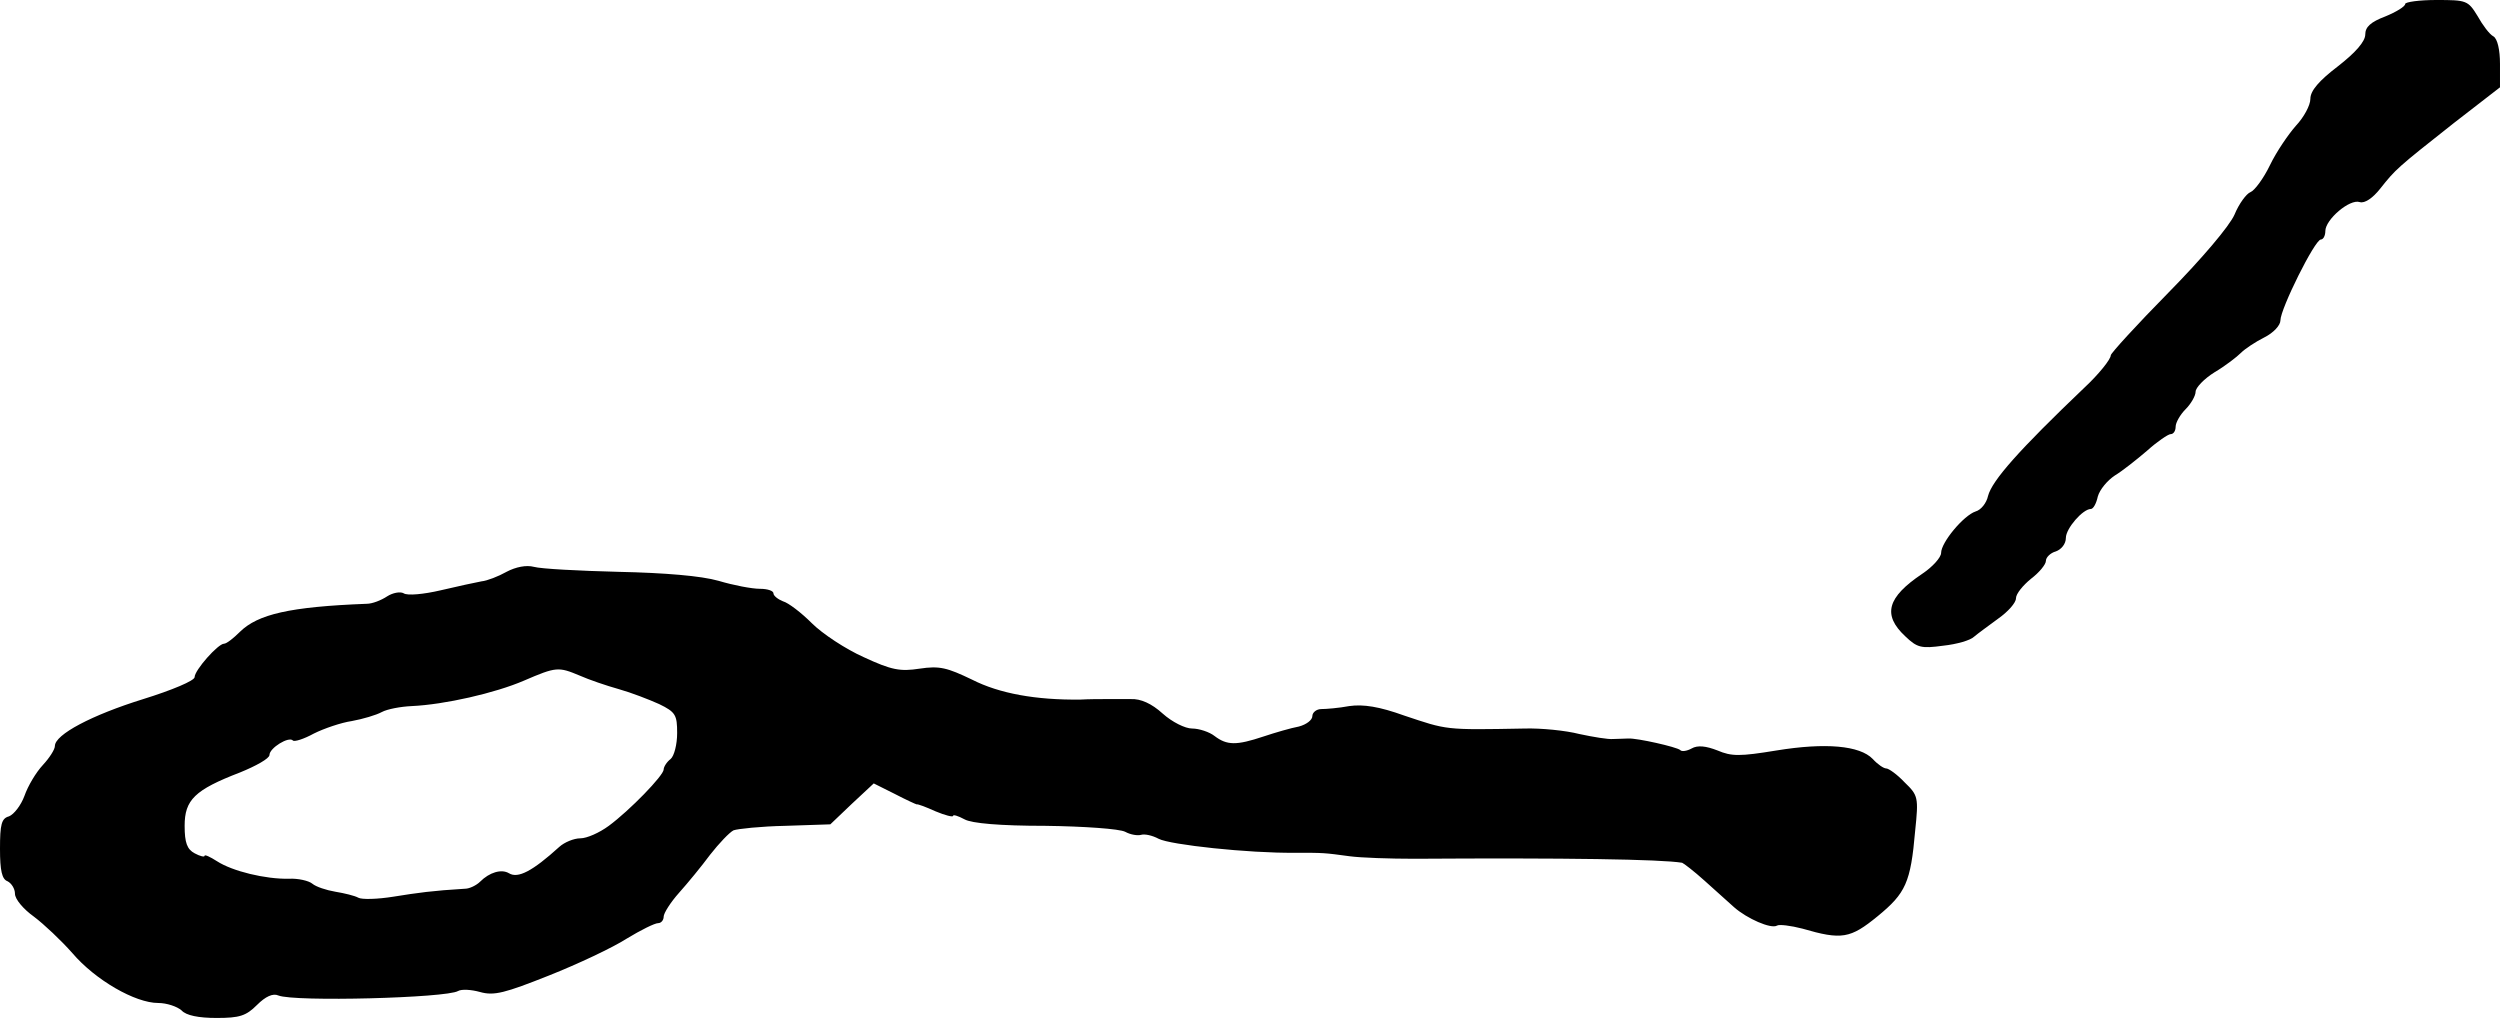
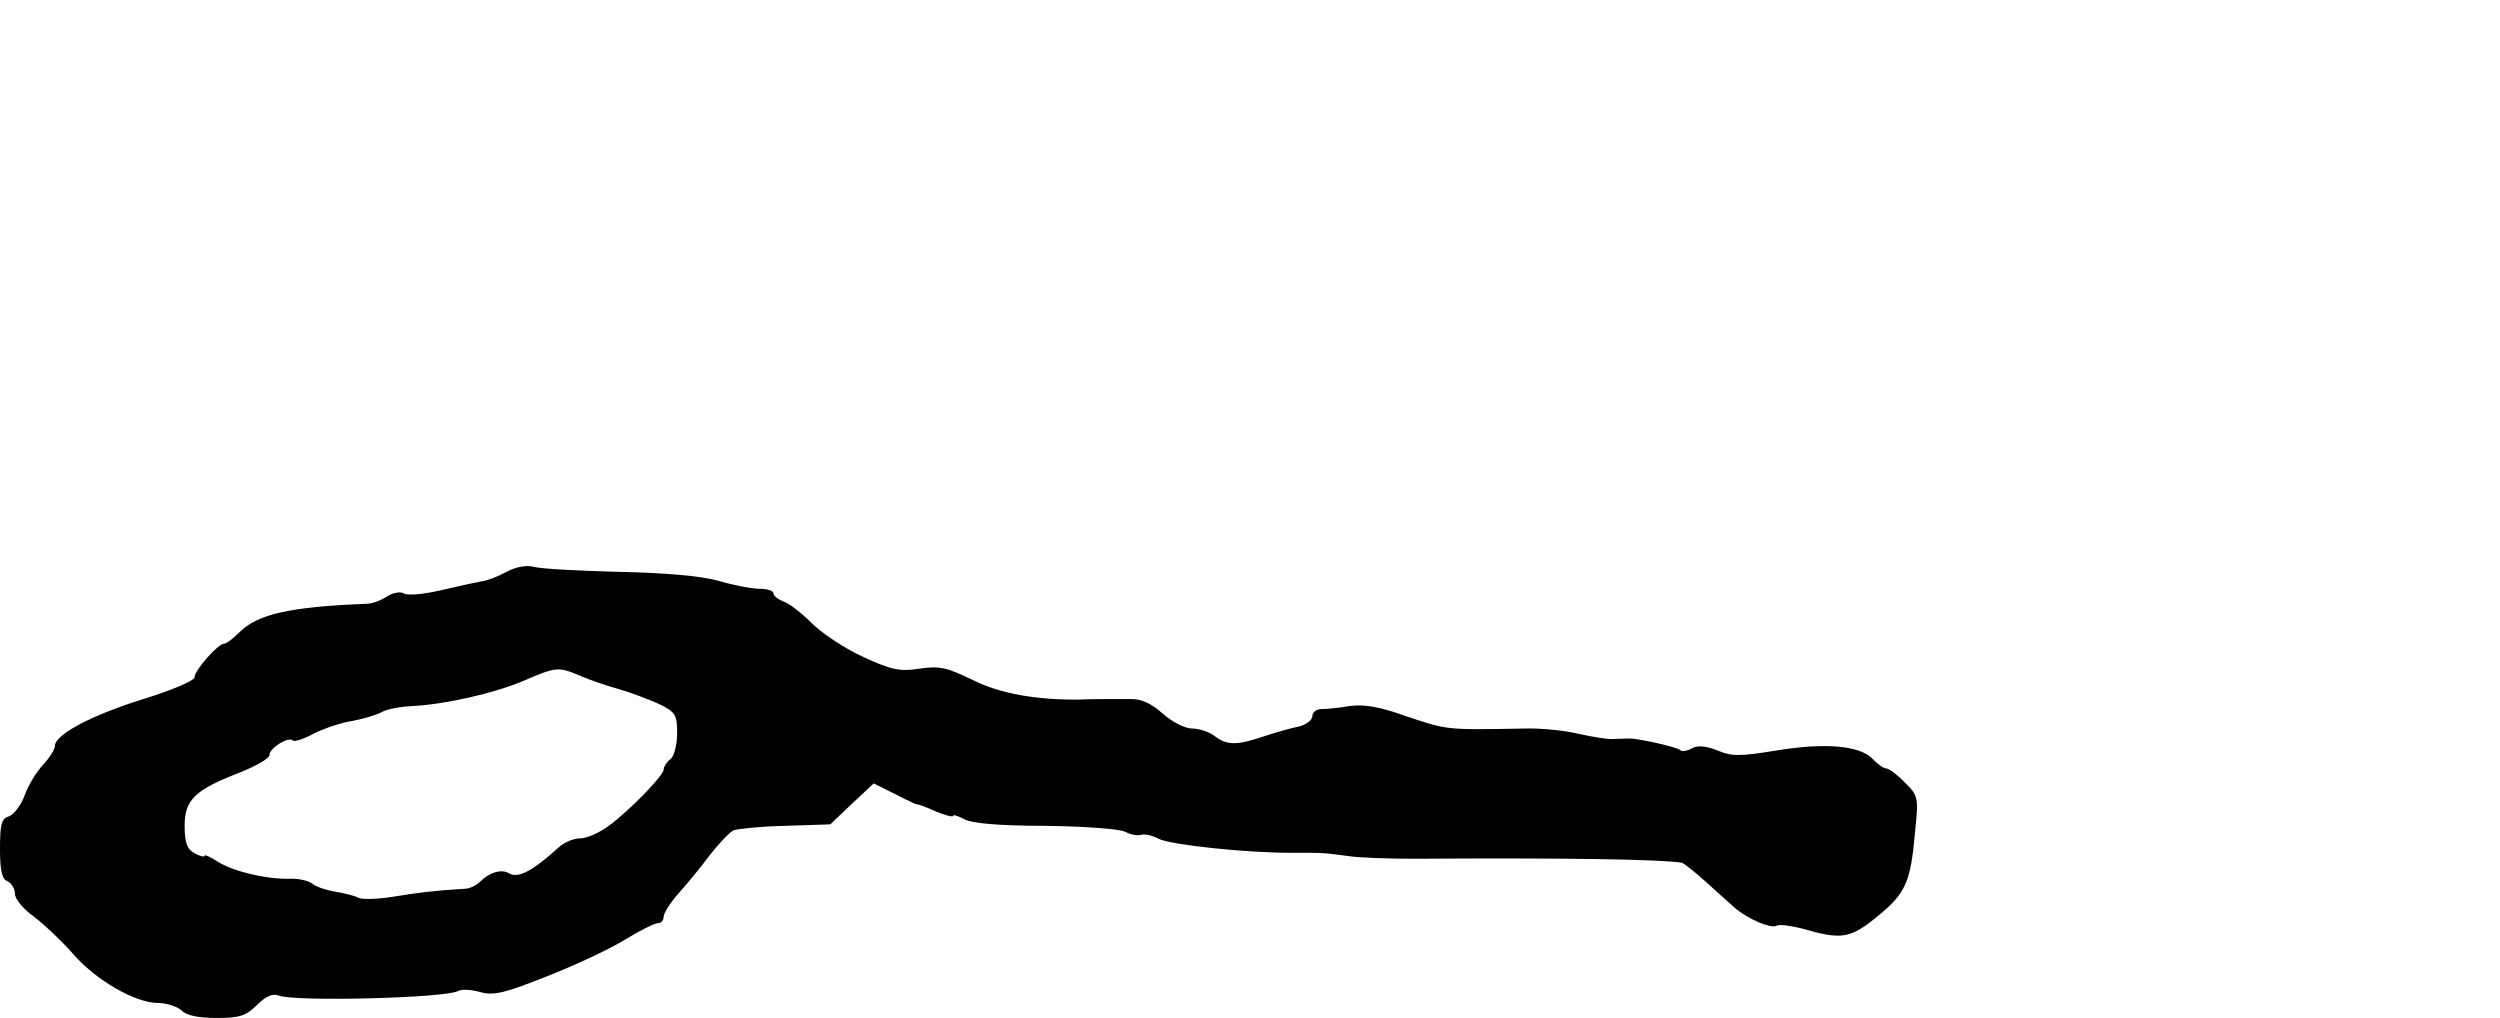
<svg xmlns="http://www.w3.org/2000/svg" version="1.0" width="501pt" height="204pt" viewBox="0 0 501 204" preserveAspectRatio="xMidYMid meet">
  <g transform="translate(0,204) scale(0.1,-0.1)" fill="#000000" stroke="none">
-     <path d="M4820 2032 c0 -5 -18 -16 -40 -25 -29 -11 -40 -21 -40 -36 0 -14 -19 -36 -55 -64 -38 -29 -55 -49 -55 -65 0 -13 -13 -37 -29 -54 -15 -17 -39 -52 -52 -79 -13 -27 -31 -51 -39 -54 -8 -3 -23 -23 -32 -45 -10 -23 -66 -89 -133 -157 -63 -64 -115 -121 -115 -125 0 -8 -24 -38 -53 -65 -131 -125 -185 -186 -193 -217 -3 -14 -14 -28 -25 -31 -24 -8 -69 -62 -69 -83 0 -9 -17 -28 -38 -42 -70 -47 -80 -82 -34 -125 24 -23 32 -25 76 -19 28 3 55 11 62 18 7 6 29 22 48 36 20 14 36 32 36 41 0 9 14 26 30 39 17 13 30 29 30 36 0 7 9 16 20 19 11 4 20 15 20 27 0 19 34 58 50 58 5 0 11 11 14 25 4 14 19 32 34 42 15 9 44 32 65 50 20 18 42 33 47 33 6 0 10 7 10 15 0 8 9 24 20 35 11 11 20 27 20 35 0 8 17 26 38 39 22 13 45 31 53 39 8 8 29 22 47 31 18 9 32 24 32 34 0 23 69 162 81 162 5 0 9 8 9 17 0 23 49 65 69 58 10 -3 26 8 41 27 31 39 33 41 147 131 l93 72 0 47 c0 28 -5 50 -13 55 -8 4 -22 23 -32 41 -19 31 -22 32 -82 32 -35 0 -63 -4 -63 -8z" />
    <path d="M1015 894 c-16 -9 -39 -18 -50 -19 -11 -2 -48 -10 -82 -18 -34 -8 -67 -11 -74 -6 -7 4 -22 1 -33 -6 -12 -8 -30 -15 -41 -15 -155 -6 -218 -21 -254 -56 -13 -13 -27 -24 -32 -24 -12 0 -59 -53 -59 -67 0 -7 -45 -26 -103 -44 -103 -32 -177 -71 -177 -94 0 -7 -11 -24 -24 -38 -14 -15 -30 -42 -37 -62 -7 -19 -21 -37 -31 -41 -15 -4 -18 -16 -18 -65 0 -44 4 -61 15 -65 8 -4 15 -15 15 -25 0 -11 17 -31 38 -46 20 -15 55 -48 77 -73 46 -54 126 -100 172 -100 17 0 38 -7 47 -15 9 -10 34 -15 70 -15 46 0 59 4 81 26 17 17 32 24 43 19 32 -13 337 -5 360 9 7 4 26 3 44 -2 28 -8 50 -2 138 33 58 23 128 56 156 74 28 17 56 31 63 31 6 0 11 6 11 13 0 7 14 29 31 48 17 19 45 53 62 76 18 23 39 45 47 49 8 3 55 8 104 9 l90 3 43 41 44 41 42 -21 c23 -12 43 -21 44 -21 2 1 18 -5 38 -14 19 -8 35 -12 35 -9 0 3 10 0 23 -7 14 -8 71 -13 162 -13 77 -1 149 -6 160 -12 11 -6 25 -8 32 -6 7 2 22 -1 35 -8 23 -12 180 -29 273 -28 59 0 58 0 110 -7 22 -3 81 -5 130 -5 302 2 494 -1 536 -8 3 -1 24 -17 45 -36 21 -19 48 -43 59 -53 26 -23 74 -44 86 -37 4 3 28 0 51 -6 79 -23 96 -20 151 25 56 46 66 67 75 171 7 67 6 71 -21 97 -15 16 -32 28 -37 28 -5 0 -17 8 -27 19 -26 27 -95 33 -193 17 -73 -12 -90 -12 -118 0 -23 9 -40 11 -52 4 -9 -5 -20 -7 -23 -3 -7 6 -86 24 -104 23 -7 0 -21 -1 -30 -1 -10 -1 -40 4 -68 10 -27 7 -77 12 -110 11 -161 -3 -154 -3 -241 26 -50 18 -82 23 -110 19 -21 -4 -47 -6 -56 -6 -10 0 -18 -7 -18 -14 0 -8 -12 -17 -27 -21 -16 -3 -47 -12 -71 -20 -54 -18 -73 -18 -98 1 -10 8 -31 15 -45 15 -14 0 -40 13 -59 30 -22 20 -44 30 -64 29 -17 0 -40 0 -51 0 -11 0 -33 0 -50 -1 -89 -1 -162 12 -217 40 -50 24 -65 28 -105 22 -39 -6 -56 -3 -112 23 -36 16 -83 47 -104 68 -21 21 -47 41 -58 44 -10 4 -19 11 -19 16 0 5 -12 9 -27 9 -16 0 -53 7 -83 16 -35 10 -108 16 -200 18 -80 2 -156 6 -170 10 -15 4 -36 0 -55 -10z m147 -208 c18 -8 53 -20 78 -27 25 -7 61 -21 81 -30 33 -16 36 -22 36 -58 0 -23 -6 -46 -13 -52 -8 -6 -14 -16 -14 -21 0 -12 -68 -82 -110 -113 -19 -14 -44 -25 -57 -25 -13 0 -32 -8 -42 -17 -54 -49 -83 -64 -101 -53 -15 9 -39 2 -58 -17 -7 -7 -21 -14 -30 -14 -66 -4 -94 -8 -144 -16 -31 -5 -63 -6 -70 -2 -7 4 -28 9 -46 12 -18 3 -39 10 -46 16 -7 6 -29 11 -47 10 -47 -1 -113 15 -144 35 -14 9 -25 14 -25 11 0 -3 -9 -1 -20 5 -15 8 -20 21 -20 55 0 52 20 72 111 107 32 13 59 28 59 35 0 14 39 38 47 29 3 -3 22 3 42 14 20 10 55 22 76 25 22 4 49 12 60 18 11 6 38 11 60 12 66 3 167 26 225 51 65 28 69 28 112 10z" />
  </g>
</svg>